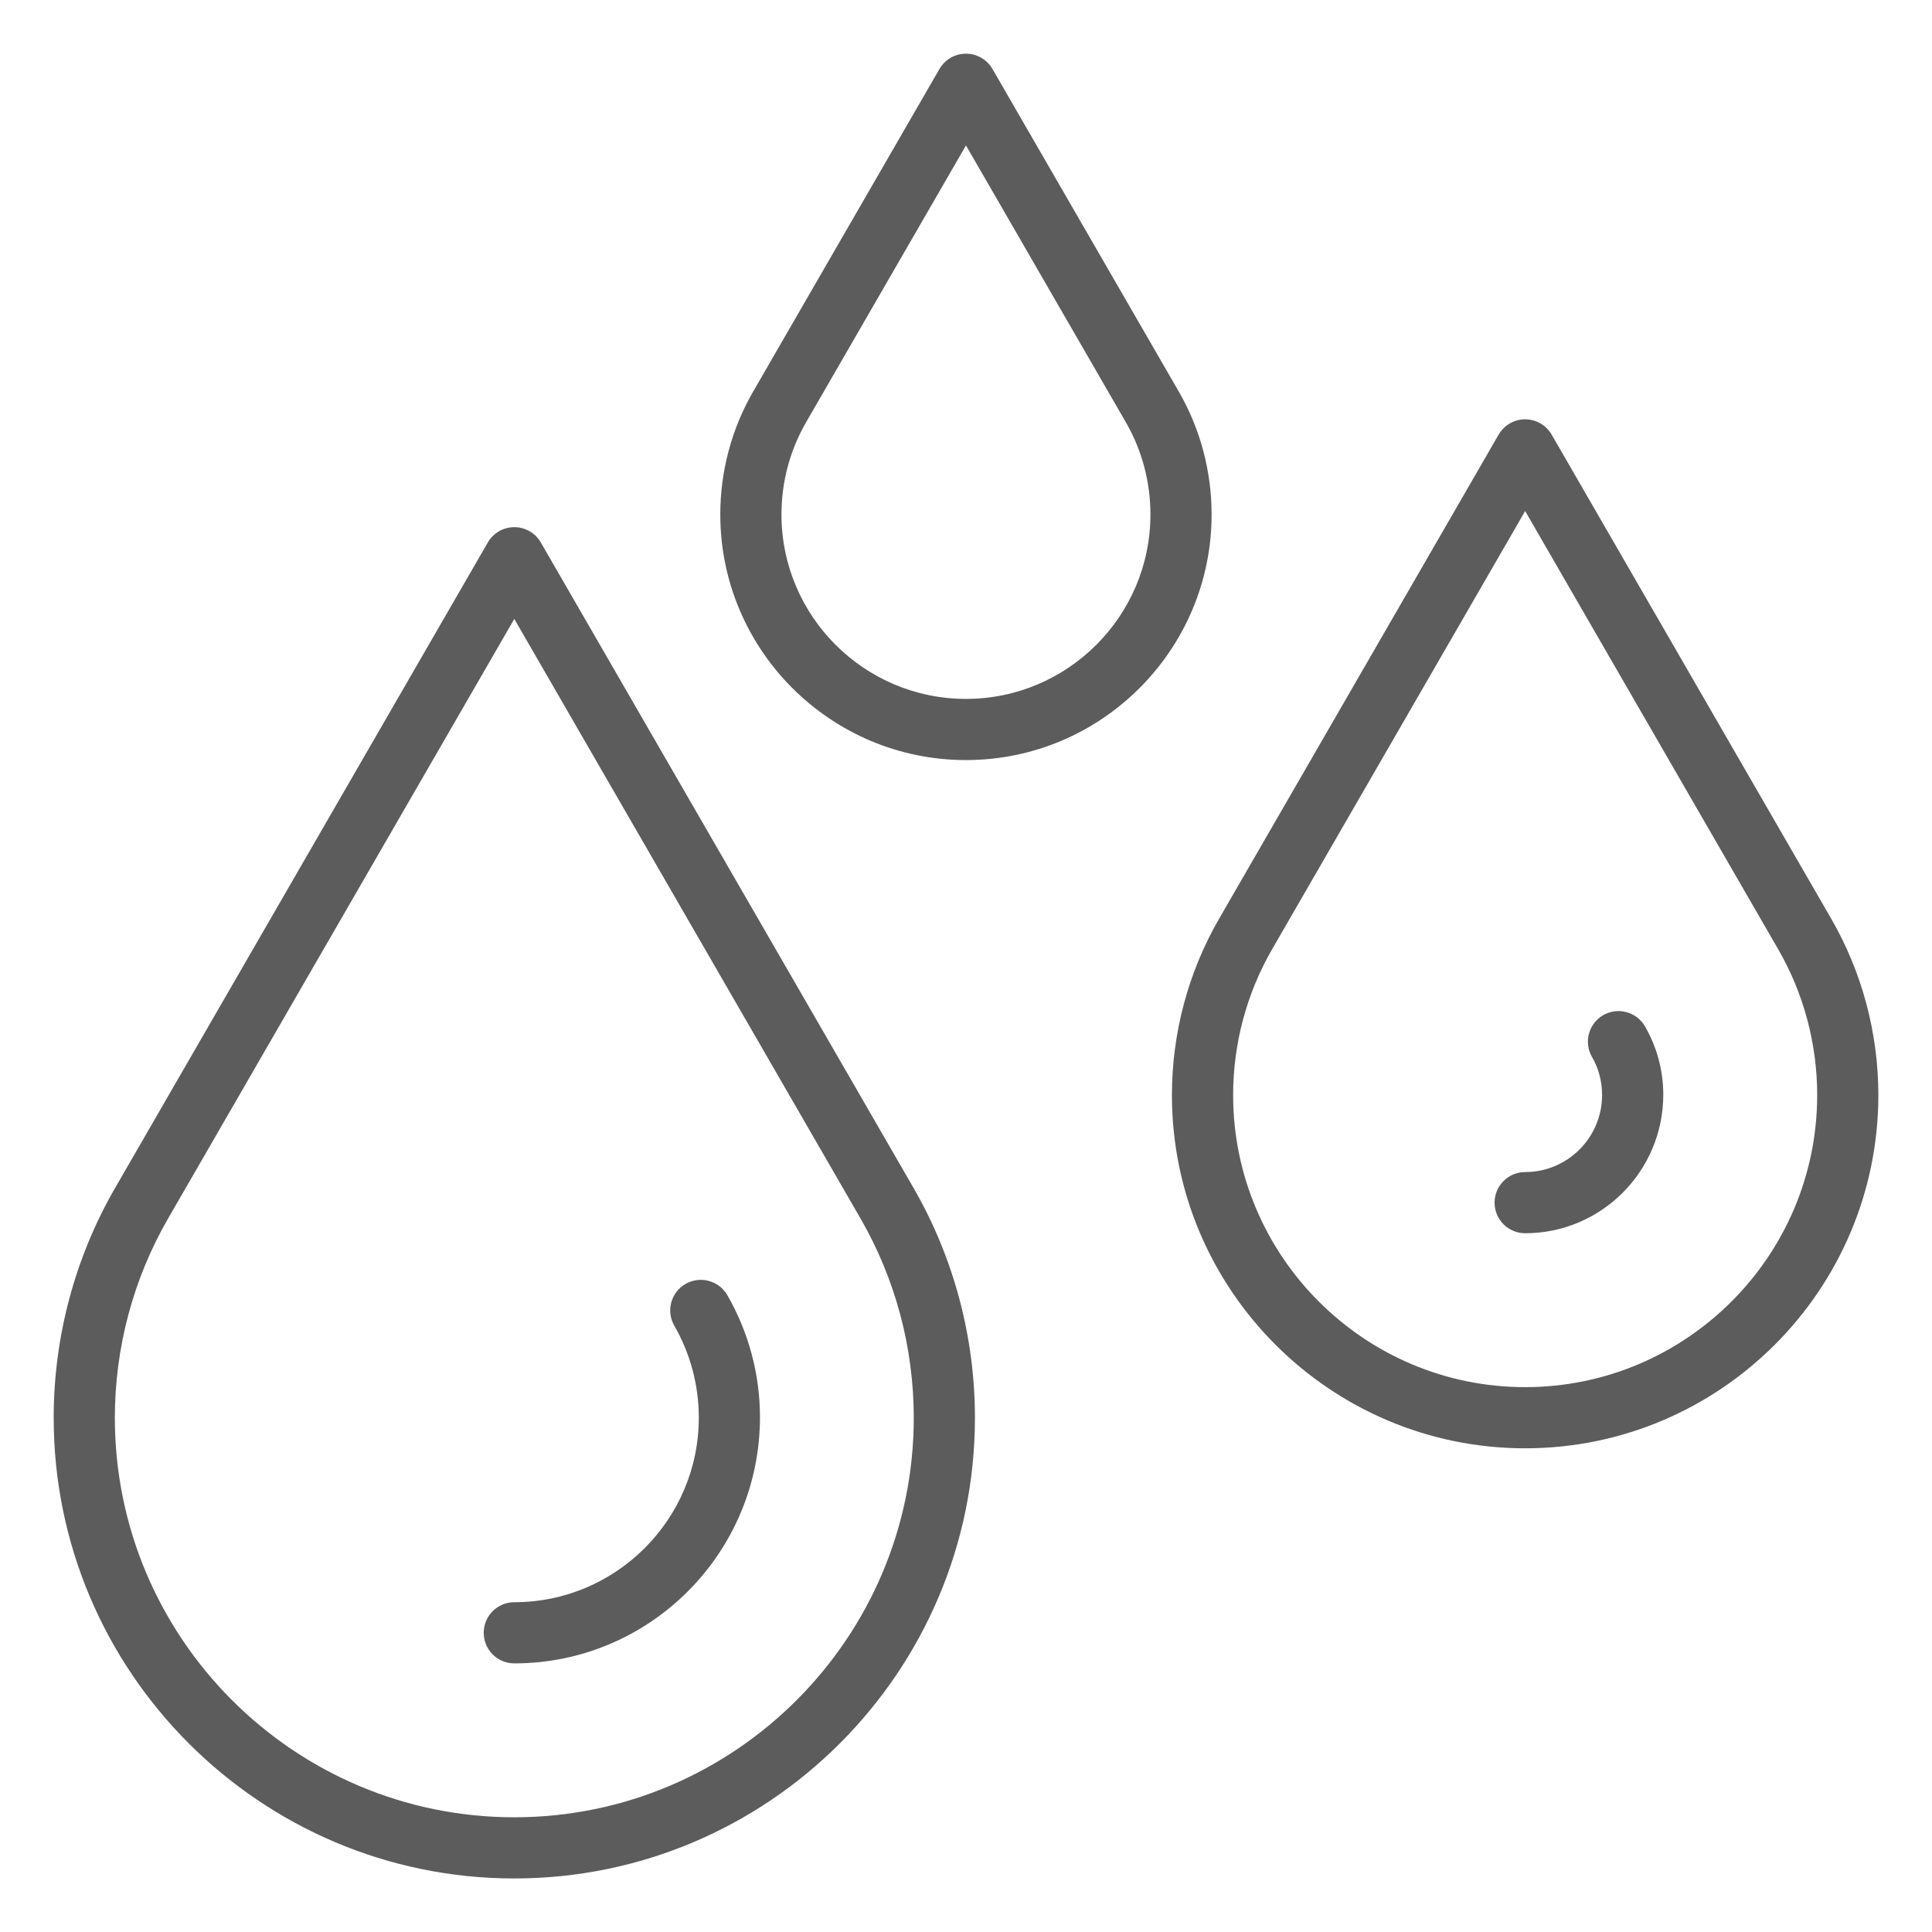
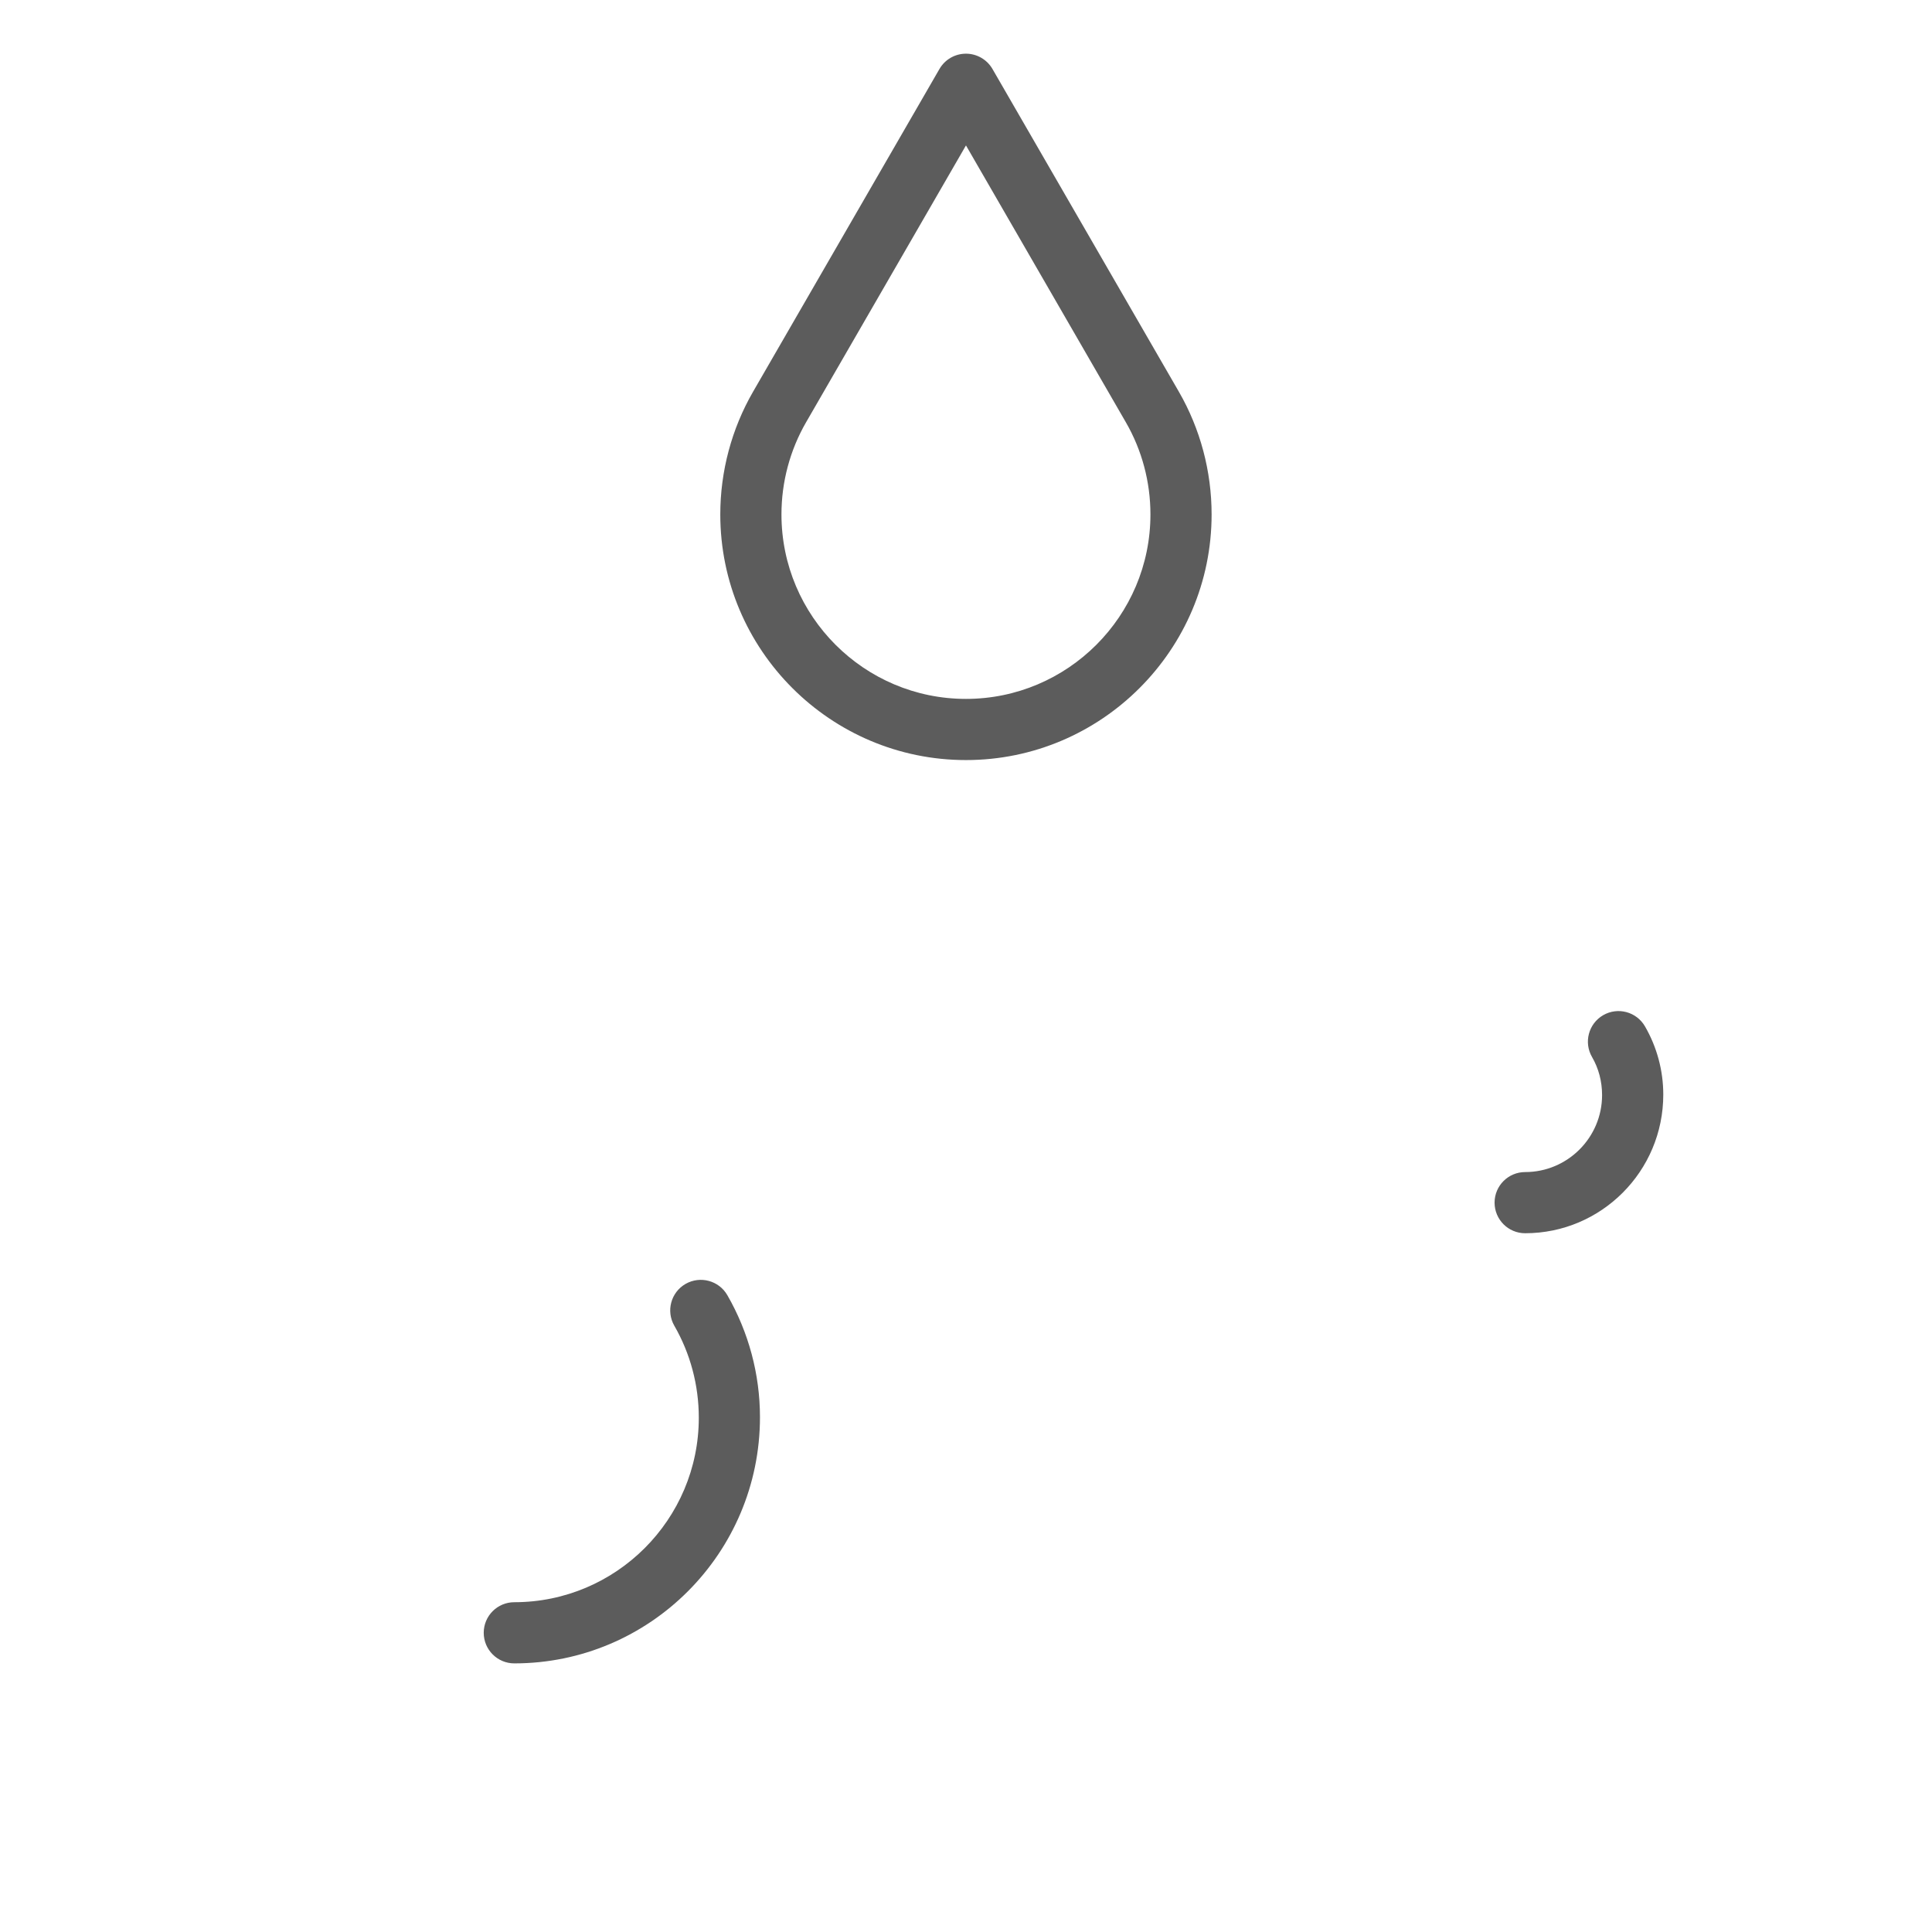
<svg xmlns="http://www.w3.org/2000/svg" width="56px" height="56px" viewBox="0 0 56 56" version="1.1" fill="currentColor">
  <title>3d-hydratation</title>
  <g id="3d-hydratation" stroke="none" stroke-width="1" fill="none" fill-rule="evenodd">
    <g>
-       <rect id="Rectangle" x="0" y="0" width="56" height="56" />
      <g id="Group-11" transform="translate(1.556, 1.556)" fill="#5C5C5C" fill-rule="nonzero">
        <path d="M26.443,2.659 L21.808,10.685 C21.342,11.492 21.095,12.415 21.095,13.355 C21.095,16.303 23.494,18.702 26.443,18.702 C29.391,18.702 31.79,16.303 31.79,13.355 C31.79,12.414 31.544,11.491 31.078,10.685 L26.443,2.659 Z M26.443,20.475 C22.516,20.475 19.322,17.281 19.322,13.355 C19.322,12.104 19.651,10.874 20.272,9.798 L25.675,0.443 C25.833,0.169 26.126,0 26.443,0 C26.759,0 27.052,0.169 27.211,0.443 L32.614,9.798 C33.235,10.873 33.563,12.104 33.563,13.355 C33.563,17.281 30.369,20.475 26.443,20.475 L26.443,20.475 Z" id="Fill-1" />
-         <path d="M42.651,13.257 L35.316,25.96 C34.577,27.239 34.187,28.7 34.187,30.186 C34.187,34.853 37.984,38.651 42.651,38.651 C47.318,38.651 51.116,34.853 51.116,30.186 C51.116,28.7 50.725,27.239 49.987,25.961 L42.651,13.257 Z M42.651,40.424 C37.006,40.424 32.413,35.831 32.413,30.186 C32.413,28.388 32.886,26.62 33.781,25.073 L41.883,11.041 C42.042,10.767 42.334,10.598 42.651,10.598 C42.968,10.598 43.261,10.767 43.419,11.041 L51.523,25.074 C52.416,26.621 52.889,28.389 52.889,30.186 C52.889,35.831 48.296,40.424 42.651,40.424 L42.651,40.424 Z" id="Fill-3" />
        <path d="M42.651,34.19 C42.162,34.19 41.765,33.793 41.765,33.303 C41.765,32.814 42.162,32.417 42.651,32.417 C43.881,32.417 44.881,31.416 44.881,30.186 C44.881,29.788 44.781,29.412 44.59,29.082 C44.344,28.658 44.489,28.116 44.912,27.87 C45.337,27.624 45.878,27.77 46.124,28.193 C46.471,28.792 46.655,29.476 46.655,30.171 C46.655,32.394 44.858,34.19 42.651,34.19" id="Fill-5" />
        <path d="M13.351,46.658 C12.862,46.658 12.465,46.261 12.465,45.771 C12.465,45.282 12.862,44.885 13.351,44.885 C16.3,44.885 18.699,42.486 18.699,39.538 C18.699,38.593 18.453,37.676 17.989,36.87 C17.745,36.446 17.89,35.904 18.315,35.659 C18.739,35.416 19.282,35.561 19.526,35.985 C20.145,37.06 20.472,38.282 20.472,39.521 C20.472,43.463 17.278,46.658 13.351,46.658" id="Fill-7" />
-         <path d="M13.351,16.384 L3.318,33.76 C2.307,35.509 1.773,37.507 1.773,39.54 C1.773,45.924 6.967,51.119 13.351,51.119 C19.736,51.119 24.93,45.924 24.93,39.54 C24.93,37.507 24.396,35.509 23.385,33.76 L13.351,16.384 Z M13.351,52.892 C5.99,52.892 0,46.902 0,39.54 C0,37.196 0.616,34.891 1.783,32.873 L12.584,14.167 C12.742,13.893 13.035,13.724 13.351,13.724 C13.668,13.724 13.961,13.893 14.119,14.167 L24.921,32.873 C26.087,34.891 26.703,37.196 26.703,39.54 C26.703,46.902 20.713,52.892 13.351,52.892 L13.351,52.892 Z" id="Fill-9" />
      </g>
    </g>
  </g>
</svg>